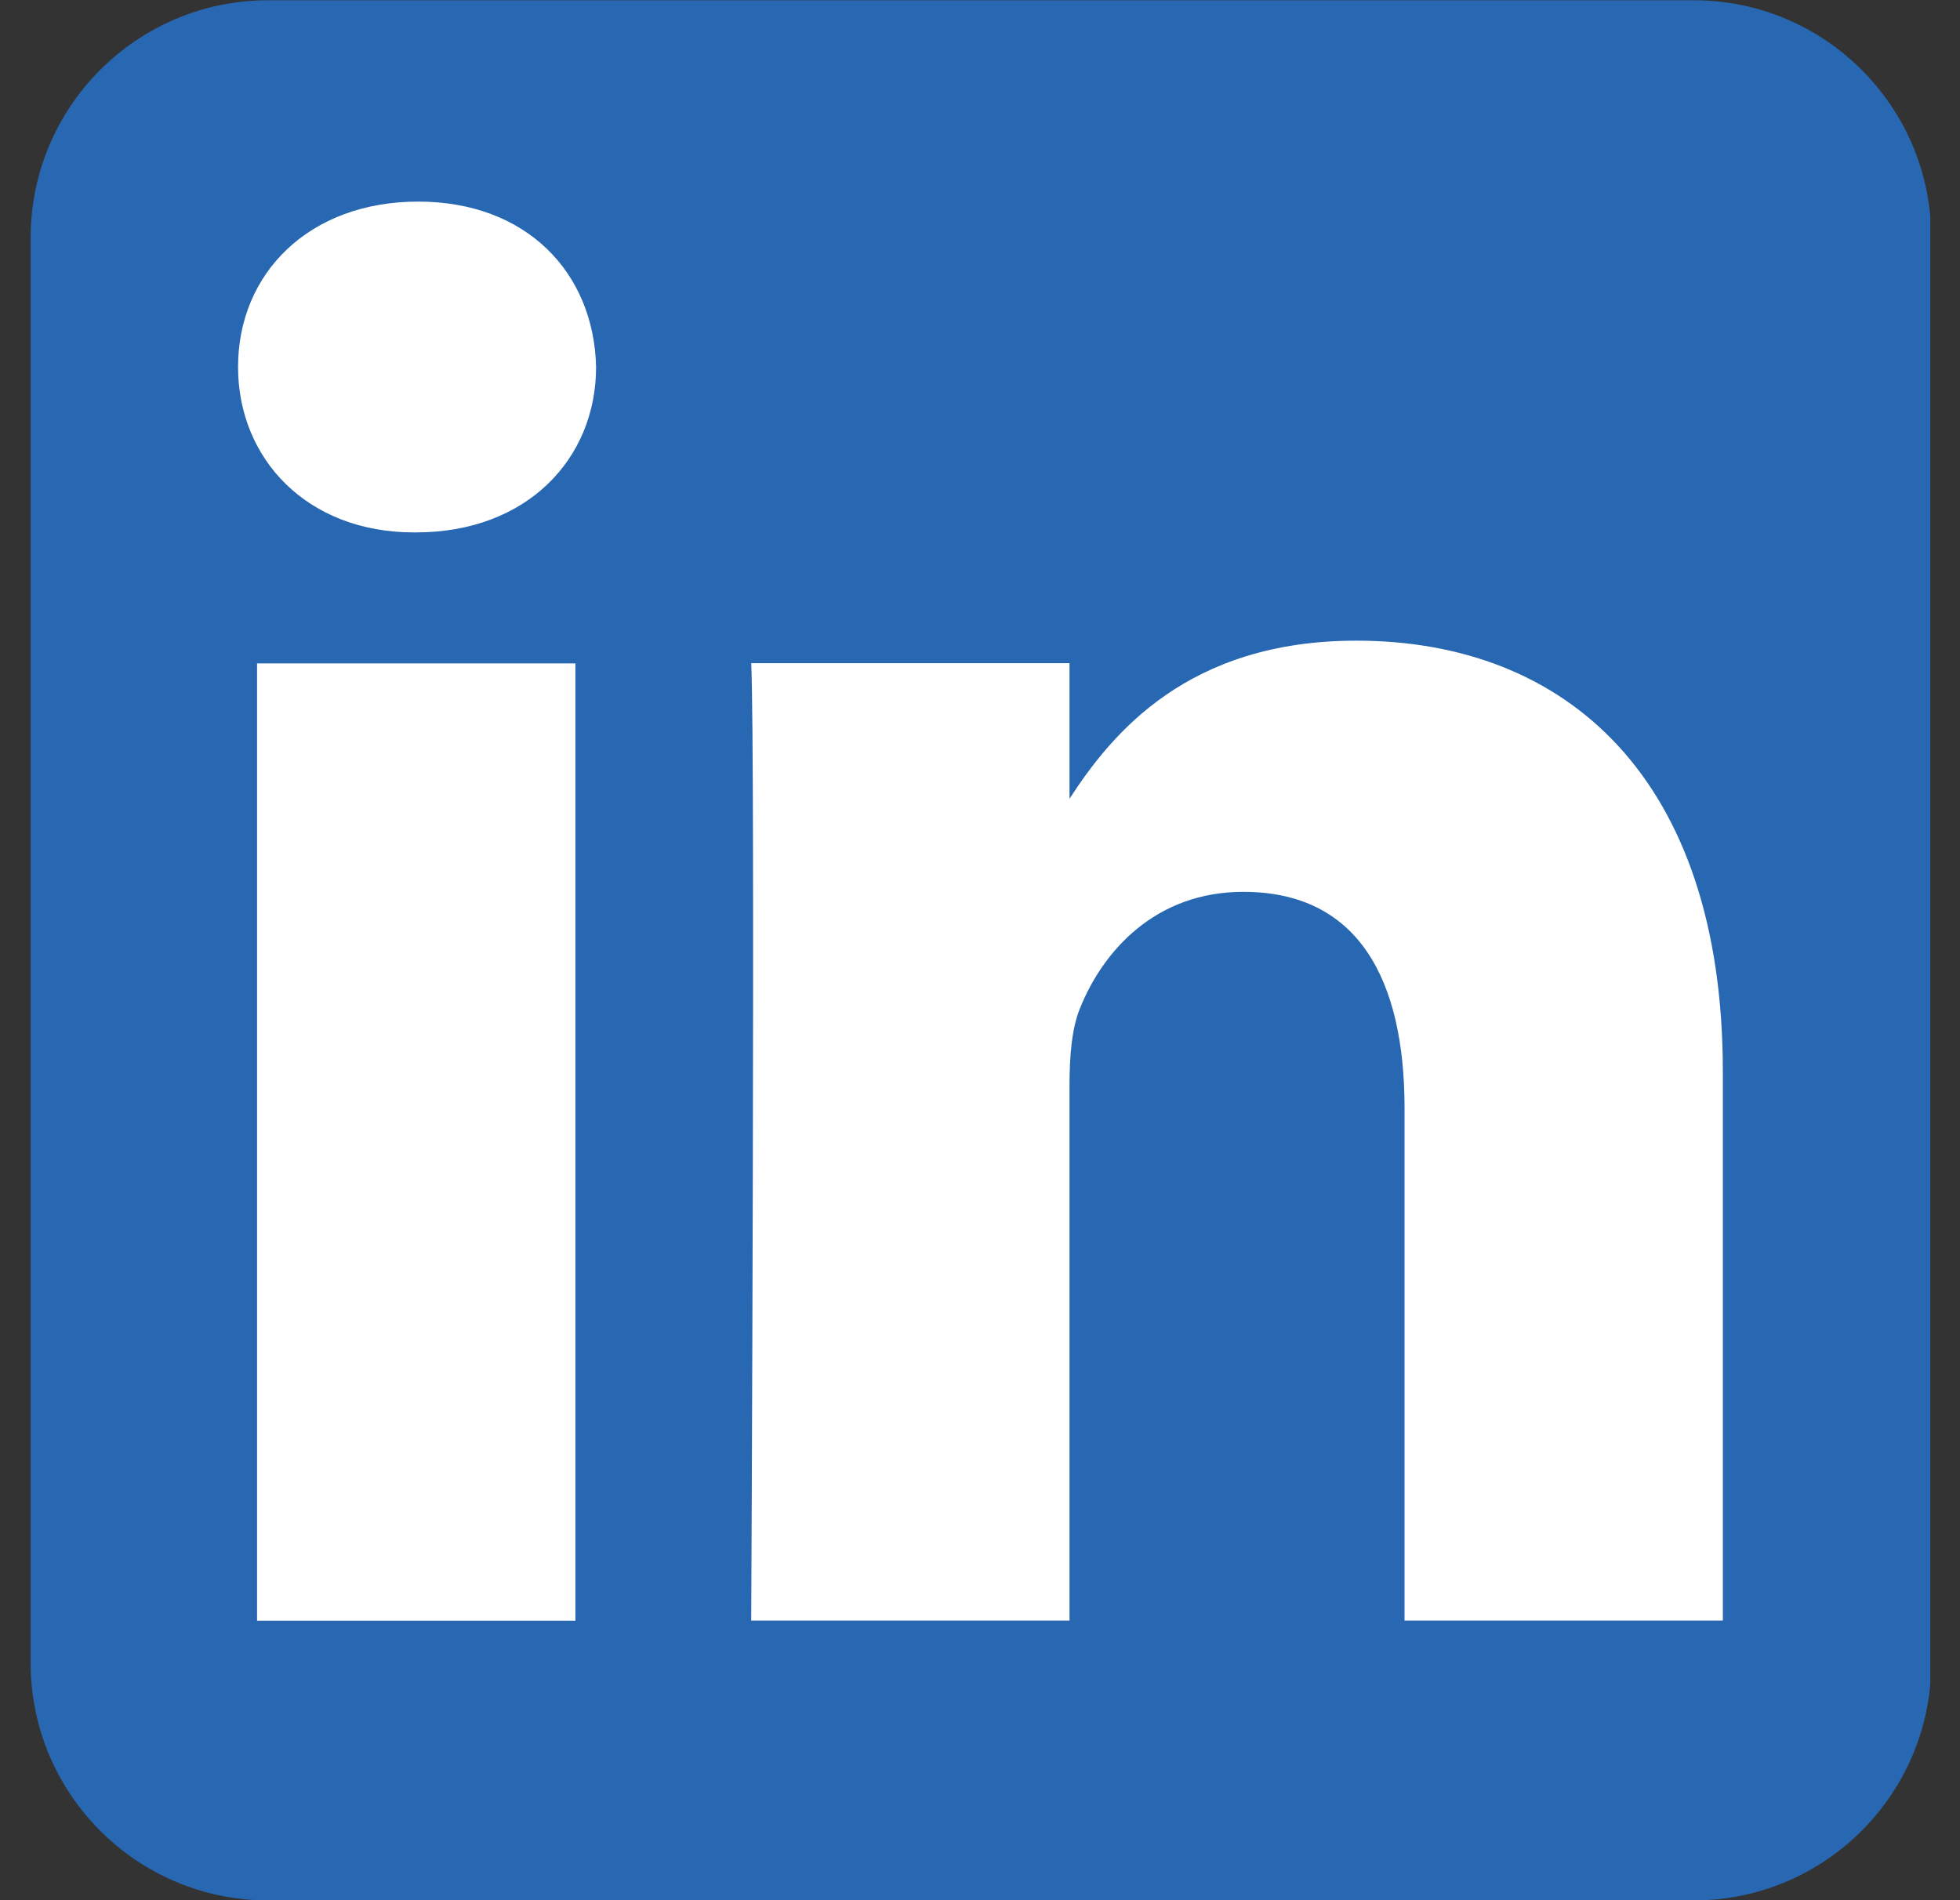
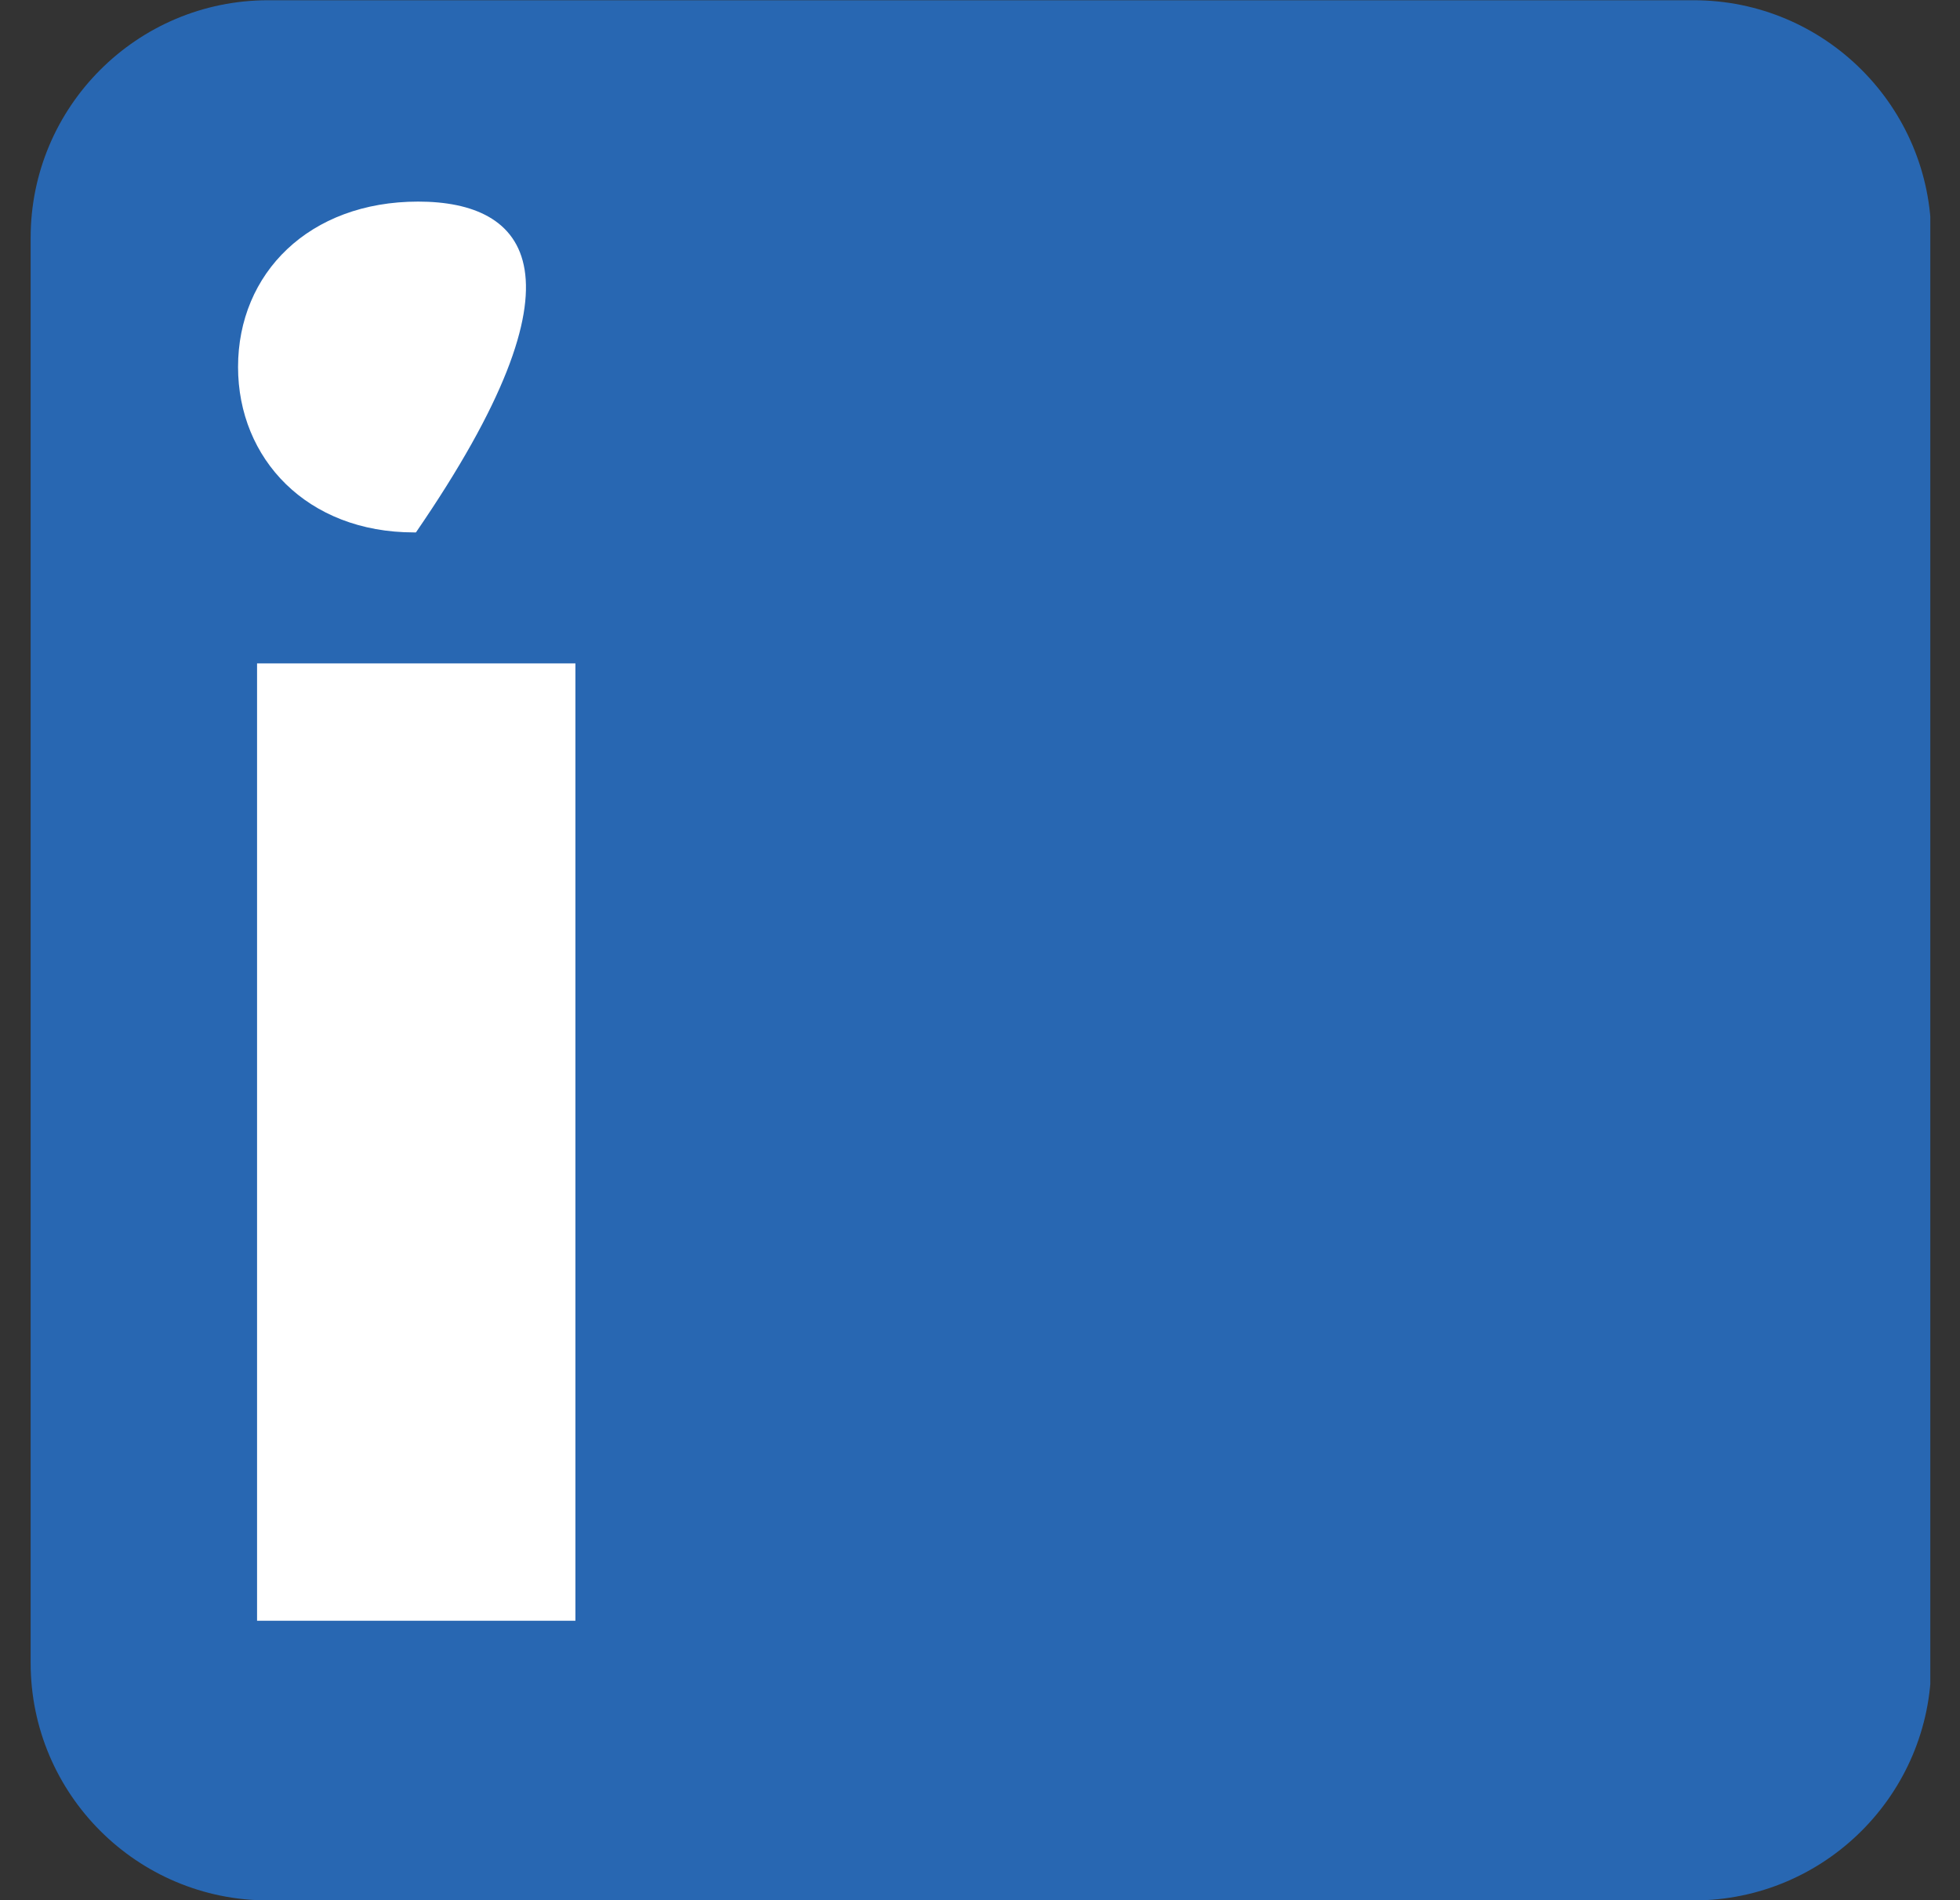
<svg xmlns="http://www.w3.org/2000/svg" width="33" height="32" viewBox="0 0 33 32" fill="none">
  <rect x="0" y="0" width="33" height="32" fill="#333333" stroke="none" />
  <g clip-path="url(#clip0_2904_32410)">
    <path fill-rule="evenodd" clip-rule="evenodd" d="M32.516 4.004C32.516 1.796 30.723 0.004 28.516 0.004H4.516C2.308 0.004 0.516 1.796 0.516 4.004V28.004C0.516 30.212 2.308 32.004 4.516 32.004H28.516C30.723 32.004 32.516 30.212 32.516 28.004V4.004Z" fill="#2867B2" />
    <path d="M9.688 11.172H4.328V27.294H9.688V11.172Z" fill="white" />
-     <path d="M7.04 3.395C5.206 3.395 4.008 4.6 4.008 6.18C4.008 7.727 5.17 8.966 6.969 8.966H7.003C8.872 8.966 10.036 7.727 10.036 6.18C10.001 4.6 8.873 3.395 7.04 3.395Z" fill="white" />
-     <path d="M22.837 10.789C19.994 10.789 18.72 12.353 18.007 13.451V11.168H12.648C12.72 12.681 12.648 27.291 12.648 27.291H18.007V18.287C18.007 17.805 18.042 17.323 18.184 16.979C18.57 16.016 19.453 15.019 20.933 15.019C22.872 15.019 23.648 16.498 23.648 18.665V27.291H29.007V18.045C29.007 13.093 26.363 10.789 22.837 10.789Z" fill="white" />
+     <path d="M7.04 3.395C5.206 3.395 4.008 4.6 4.008 6.18C4.008 7.727 5.17 8.966 6.969 8.966H7.003C10.001 4.6 8.873 3.395 7.04 3.395Z" fill="white" />
  </g>
  <defs>
    <clipPath id="clip0_2904_32410">
      <rect width="32" height="32" fill="white" transform="translate(0.5)" />
    </clipPath>
  </defs>
</svg>